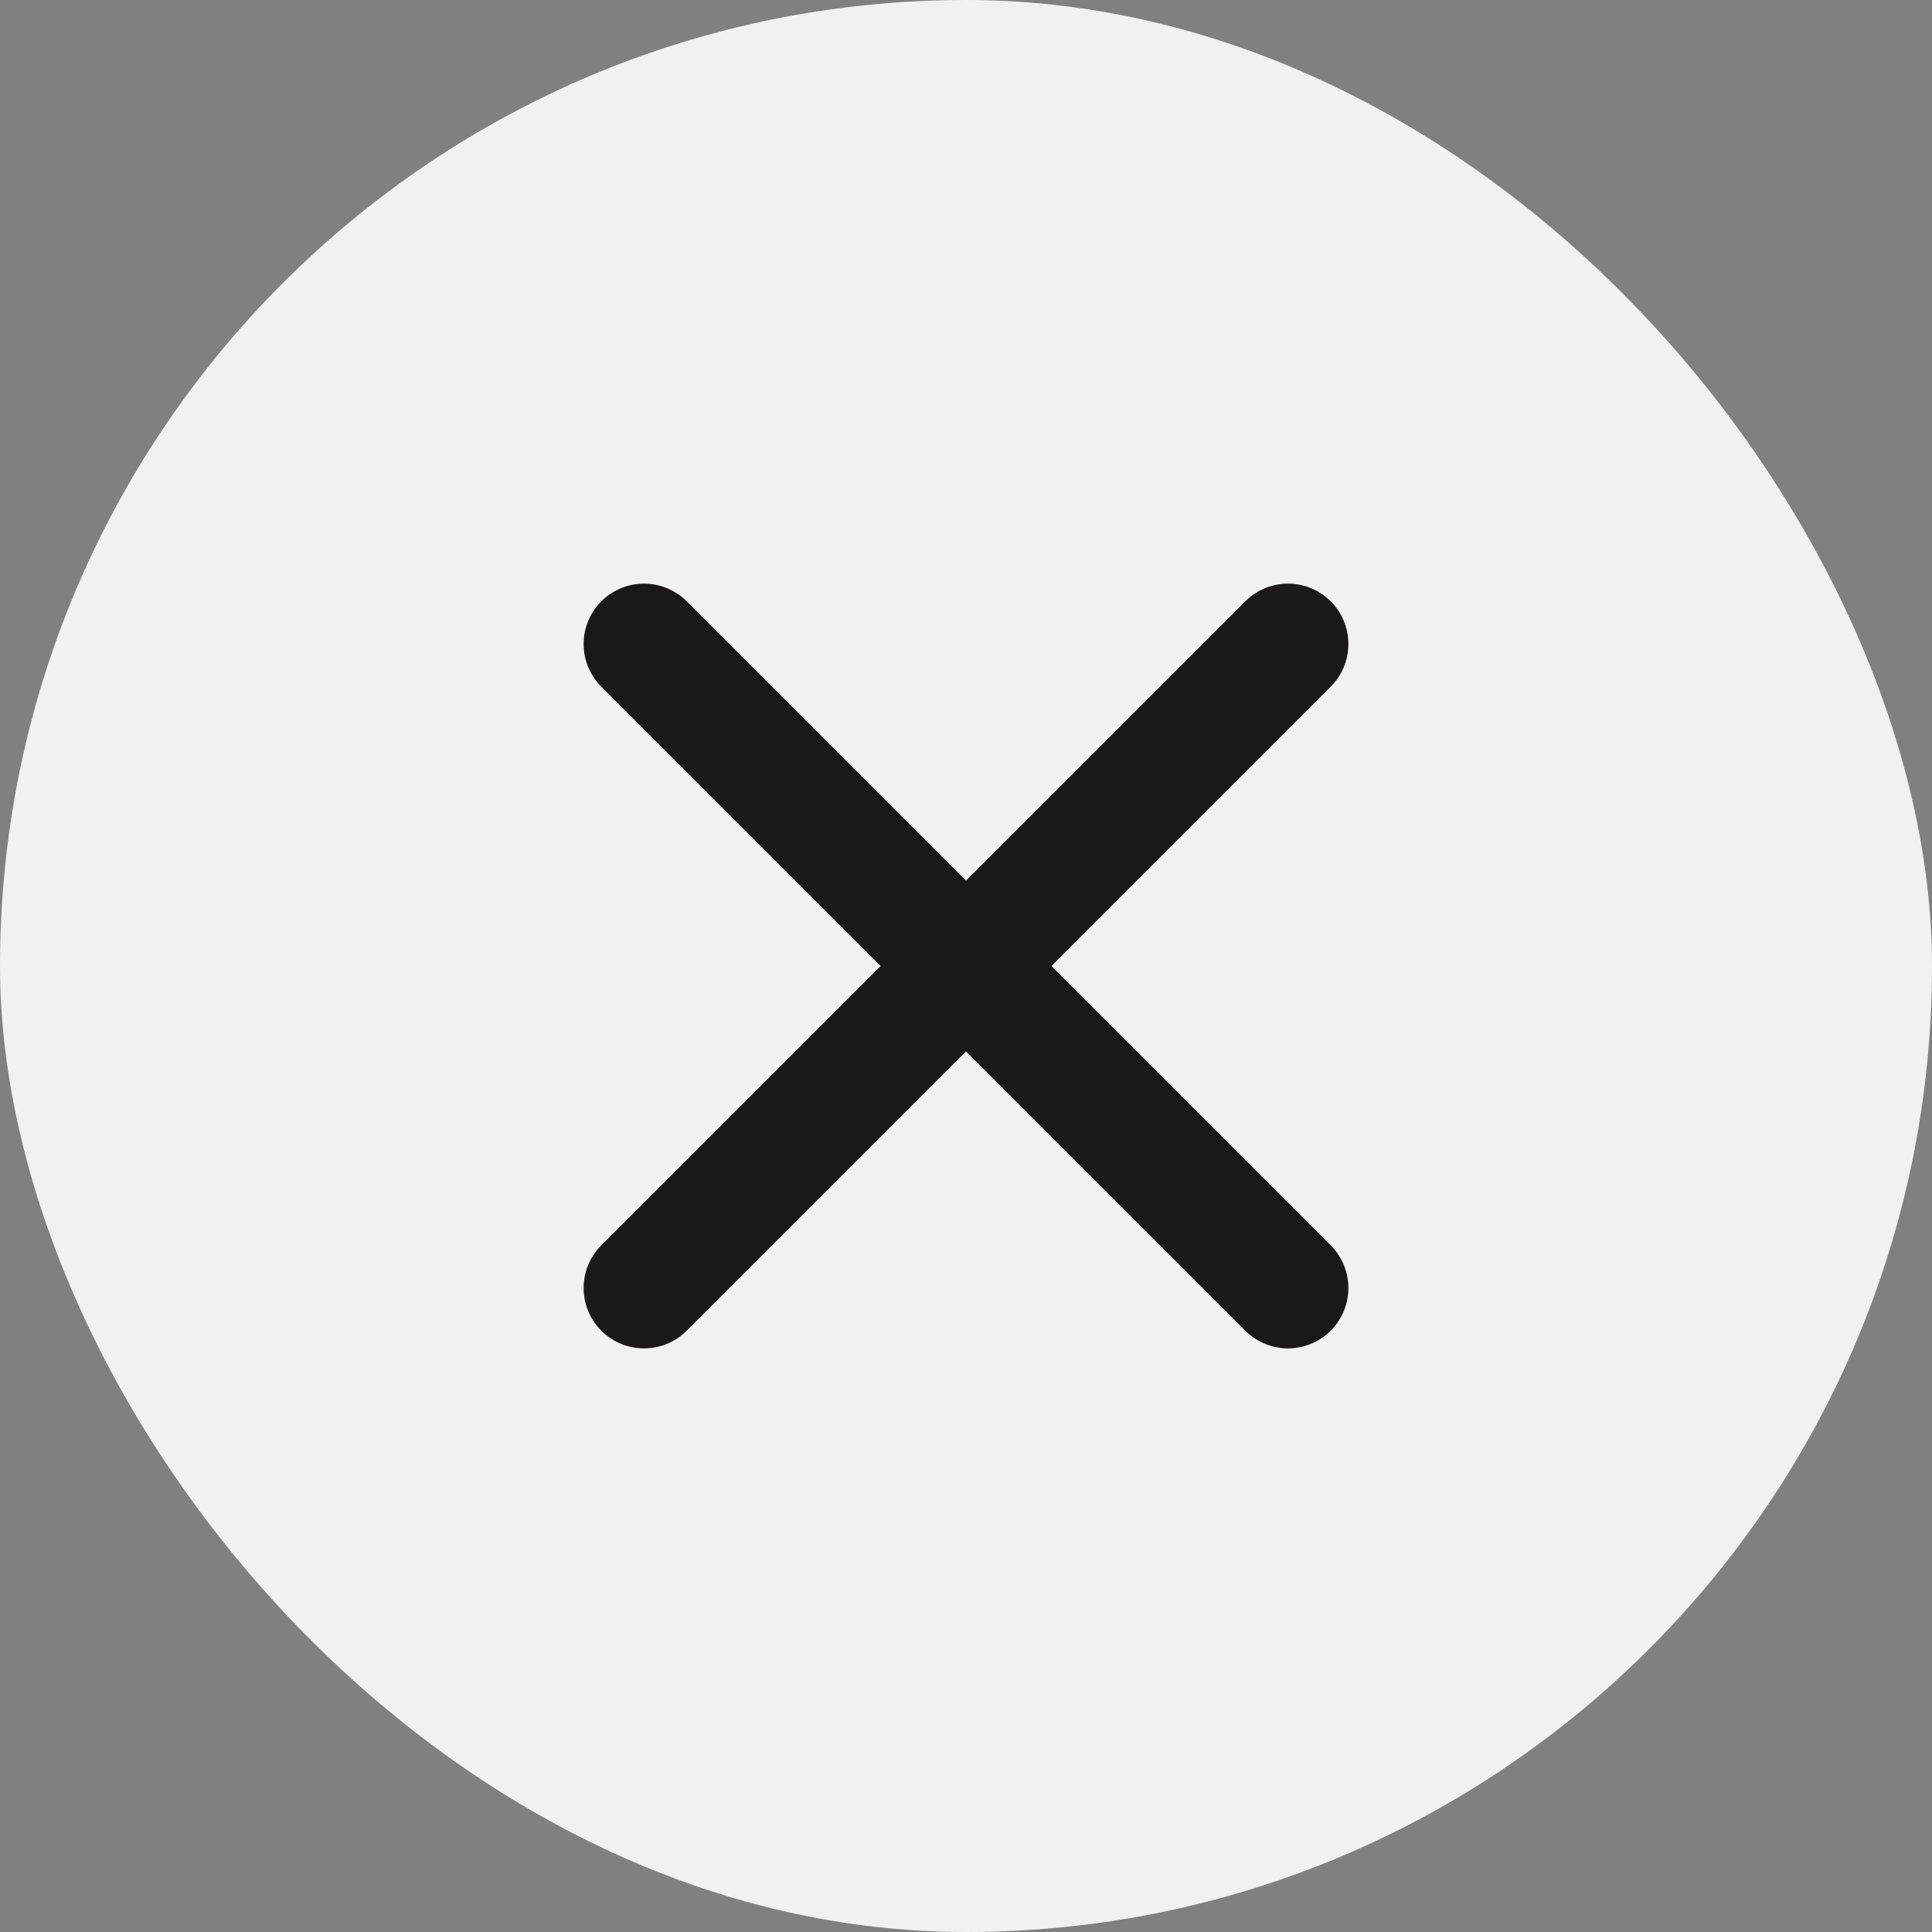
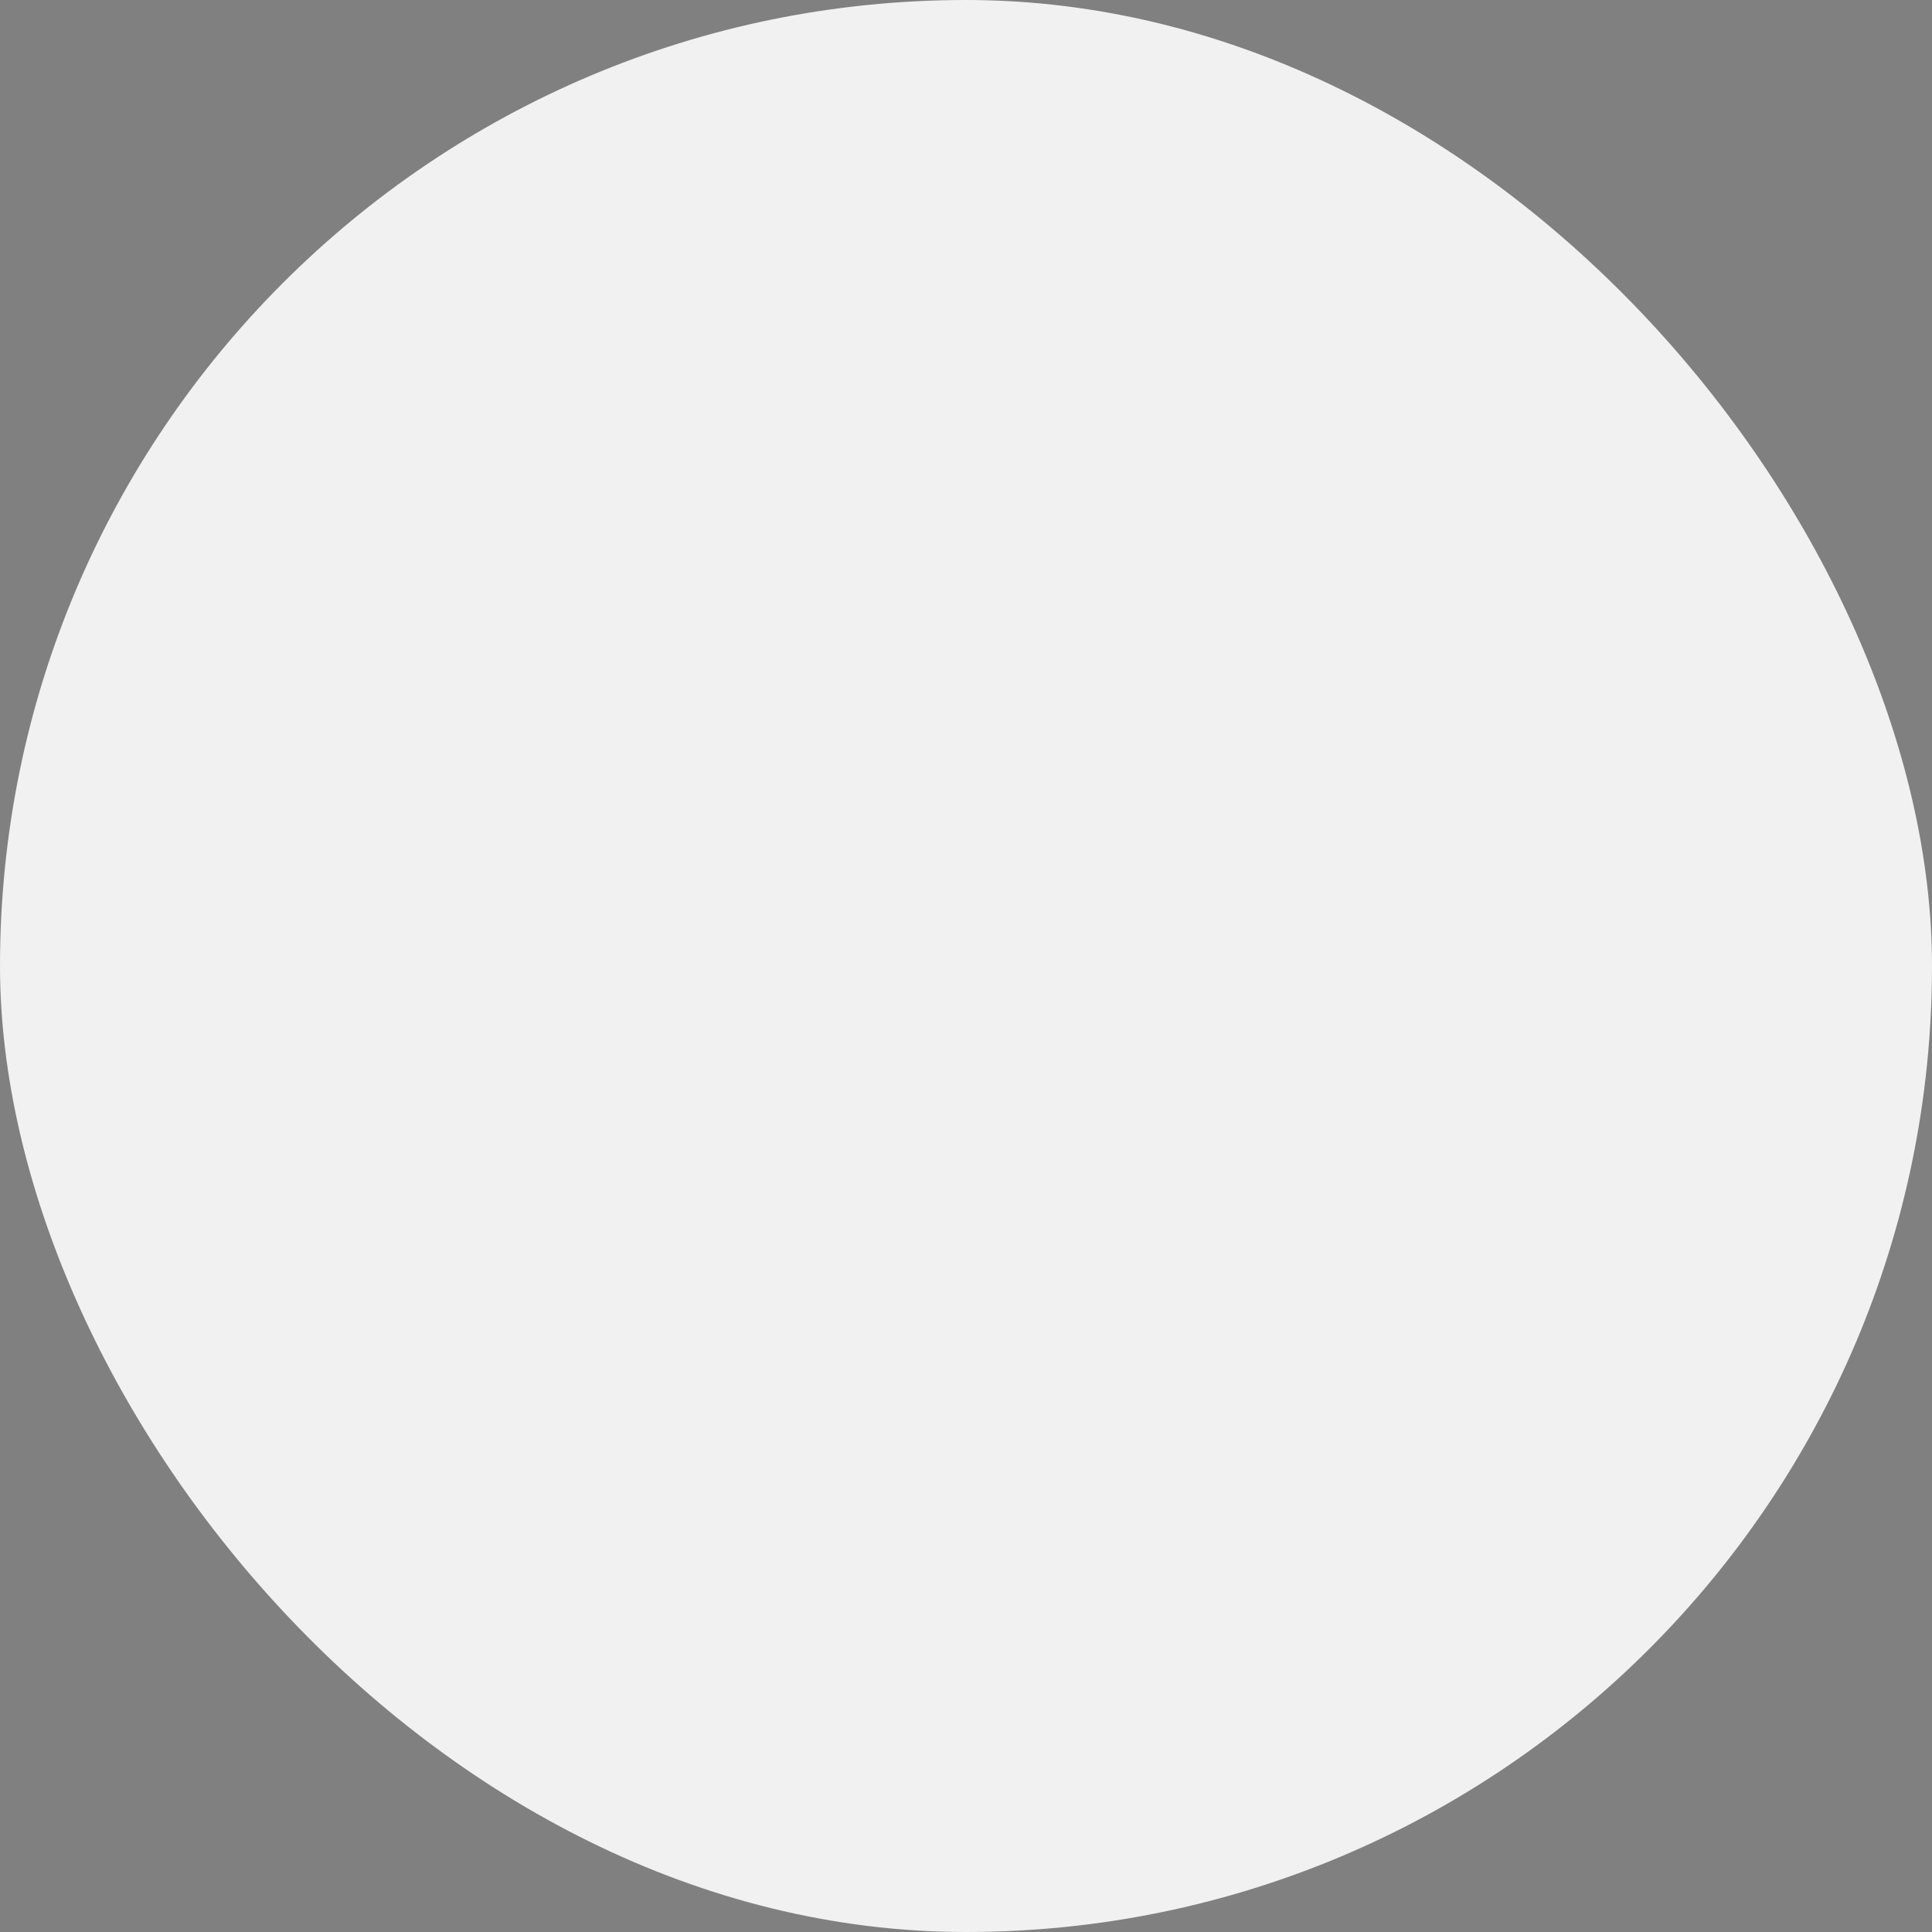
<svg xmlns="http://www.w3.org/2000/svg" width="24" height="24" viewBox="0 0 24 24" fill="none">
  <rect x="0" y="0" width="24" height="24" fill="#808080" stroke="none" />
  <rect width="24" height="24" rx="12" fill="#F1F1F1" />
-   <path d="M8 16L16 8M8 8L16 16" stroke="#1A1818" stroke-width="1.5" stroke-linecap="round" stroke-linejoin="round" />
</svg>